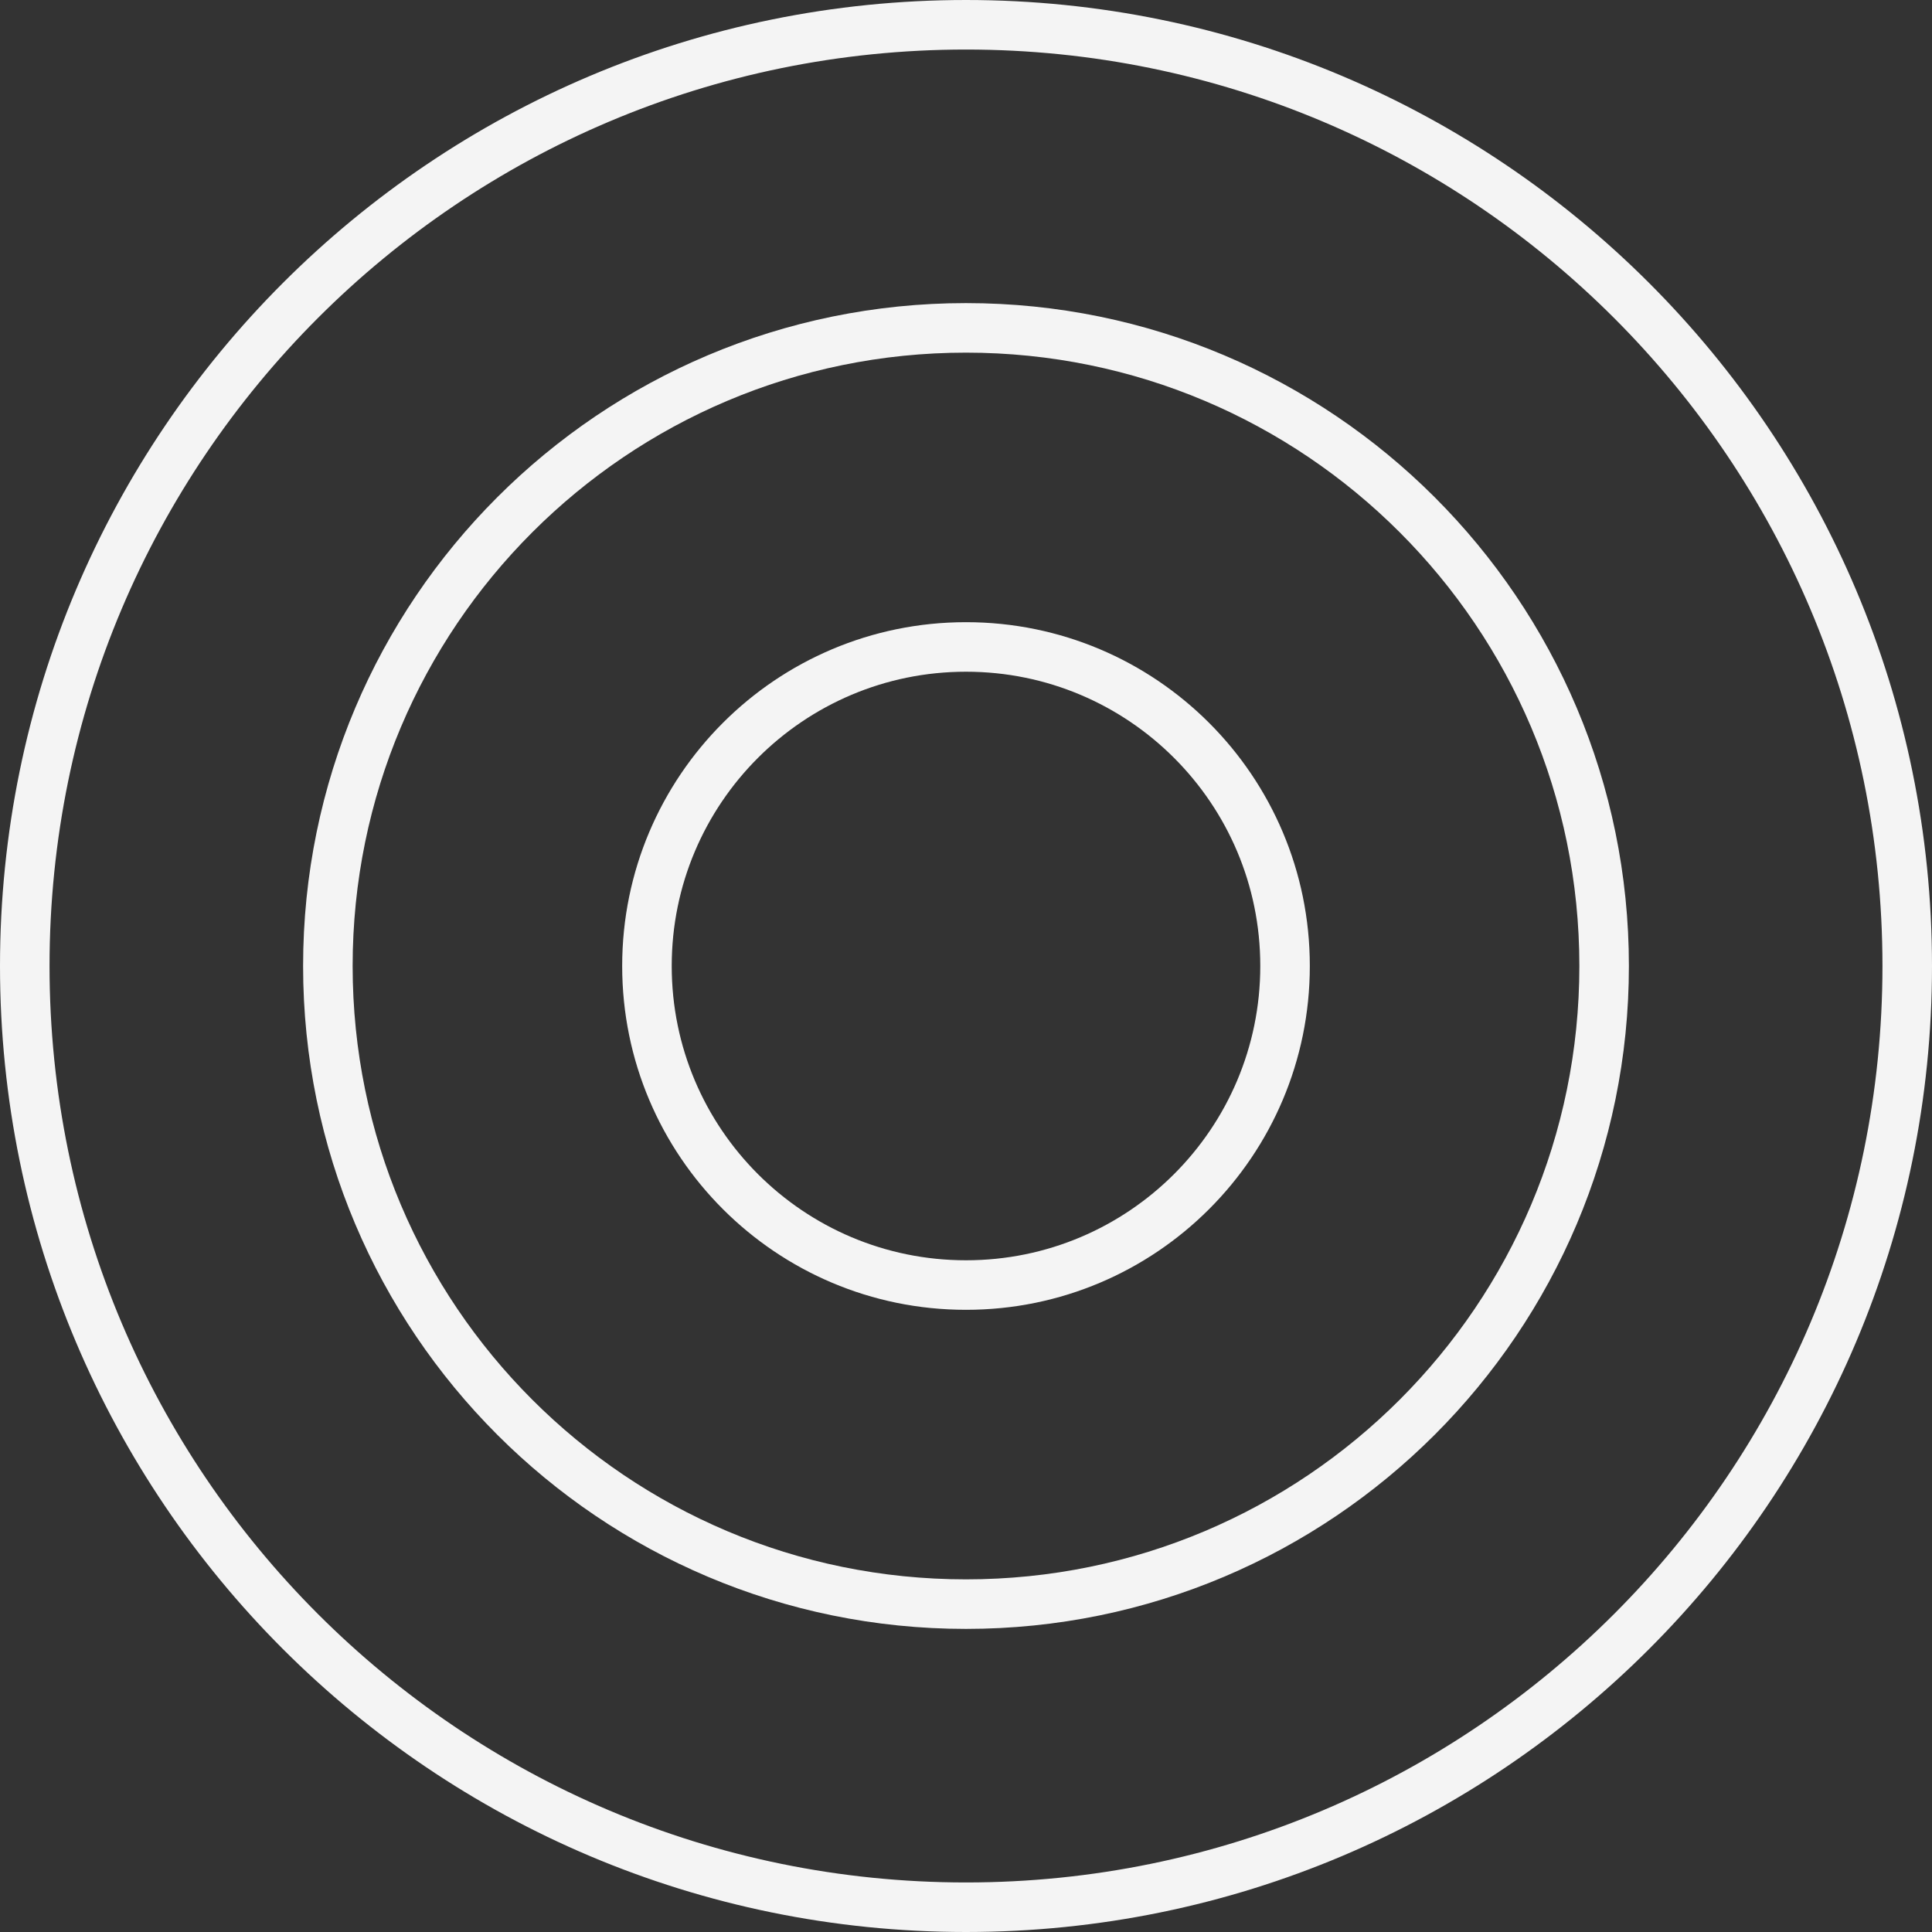
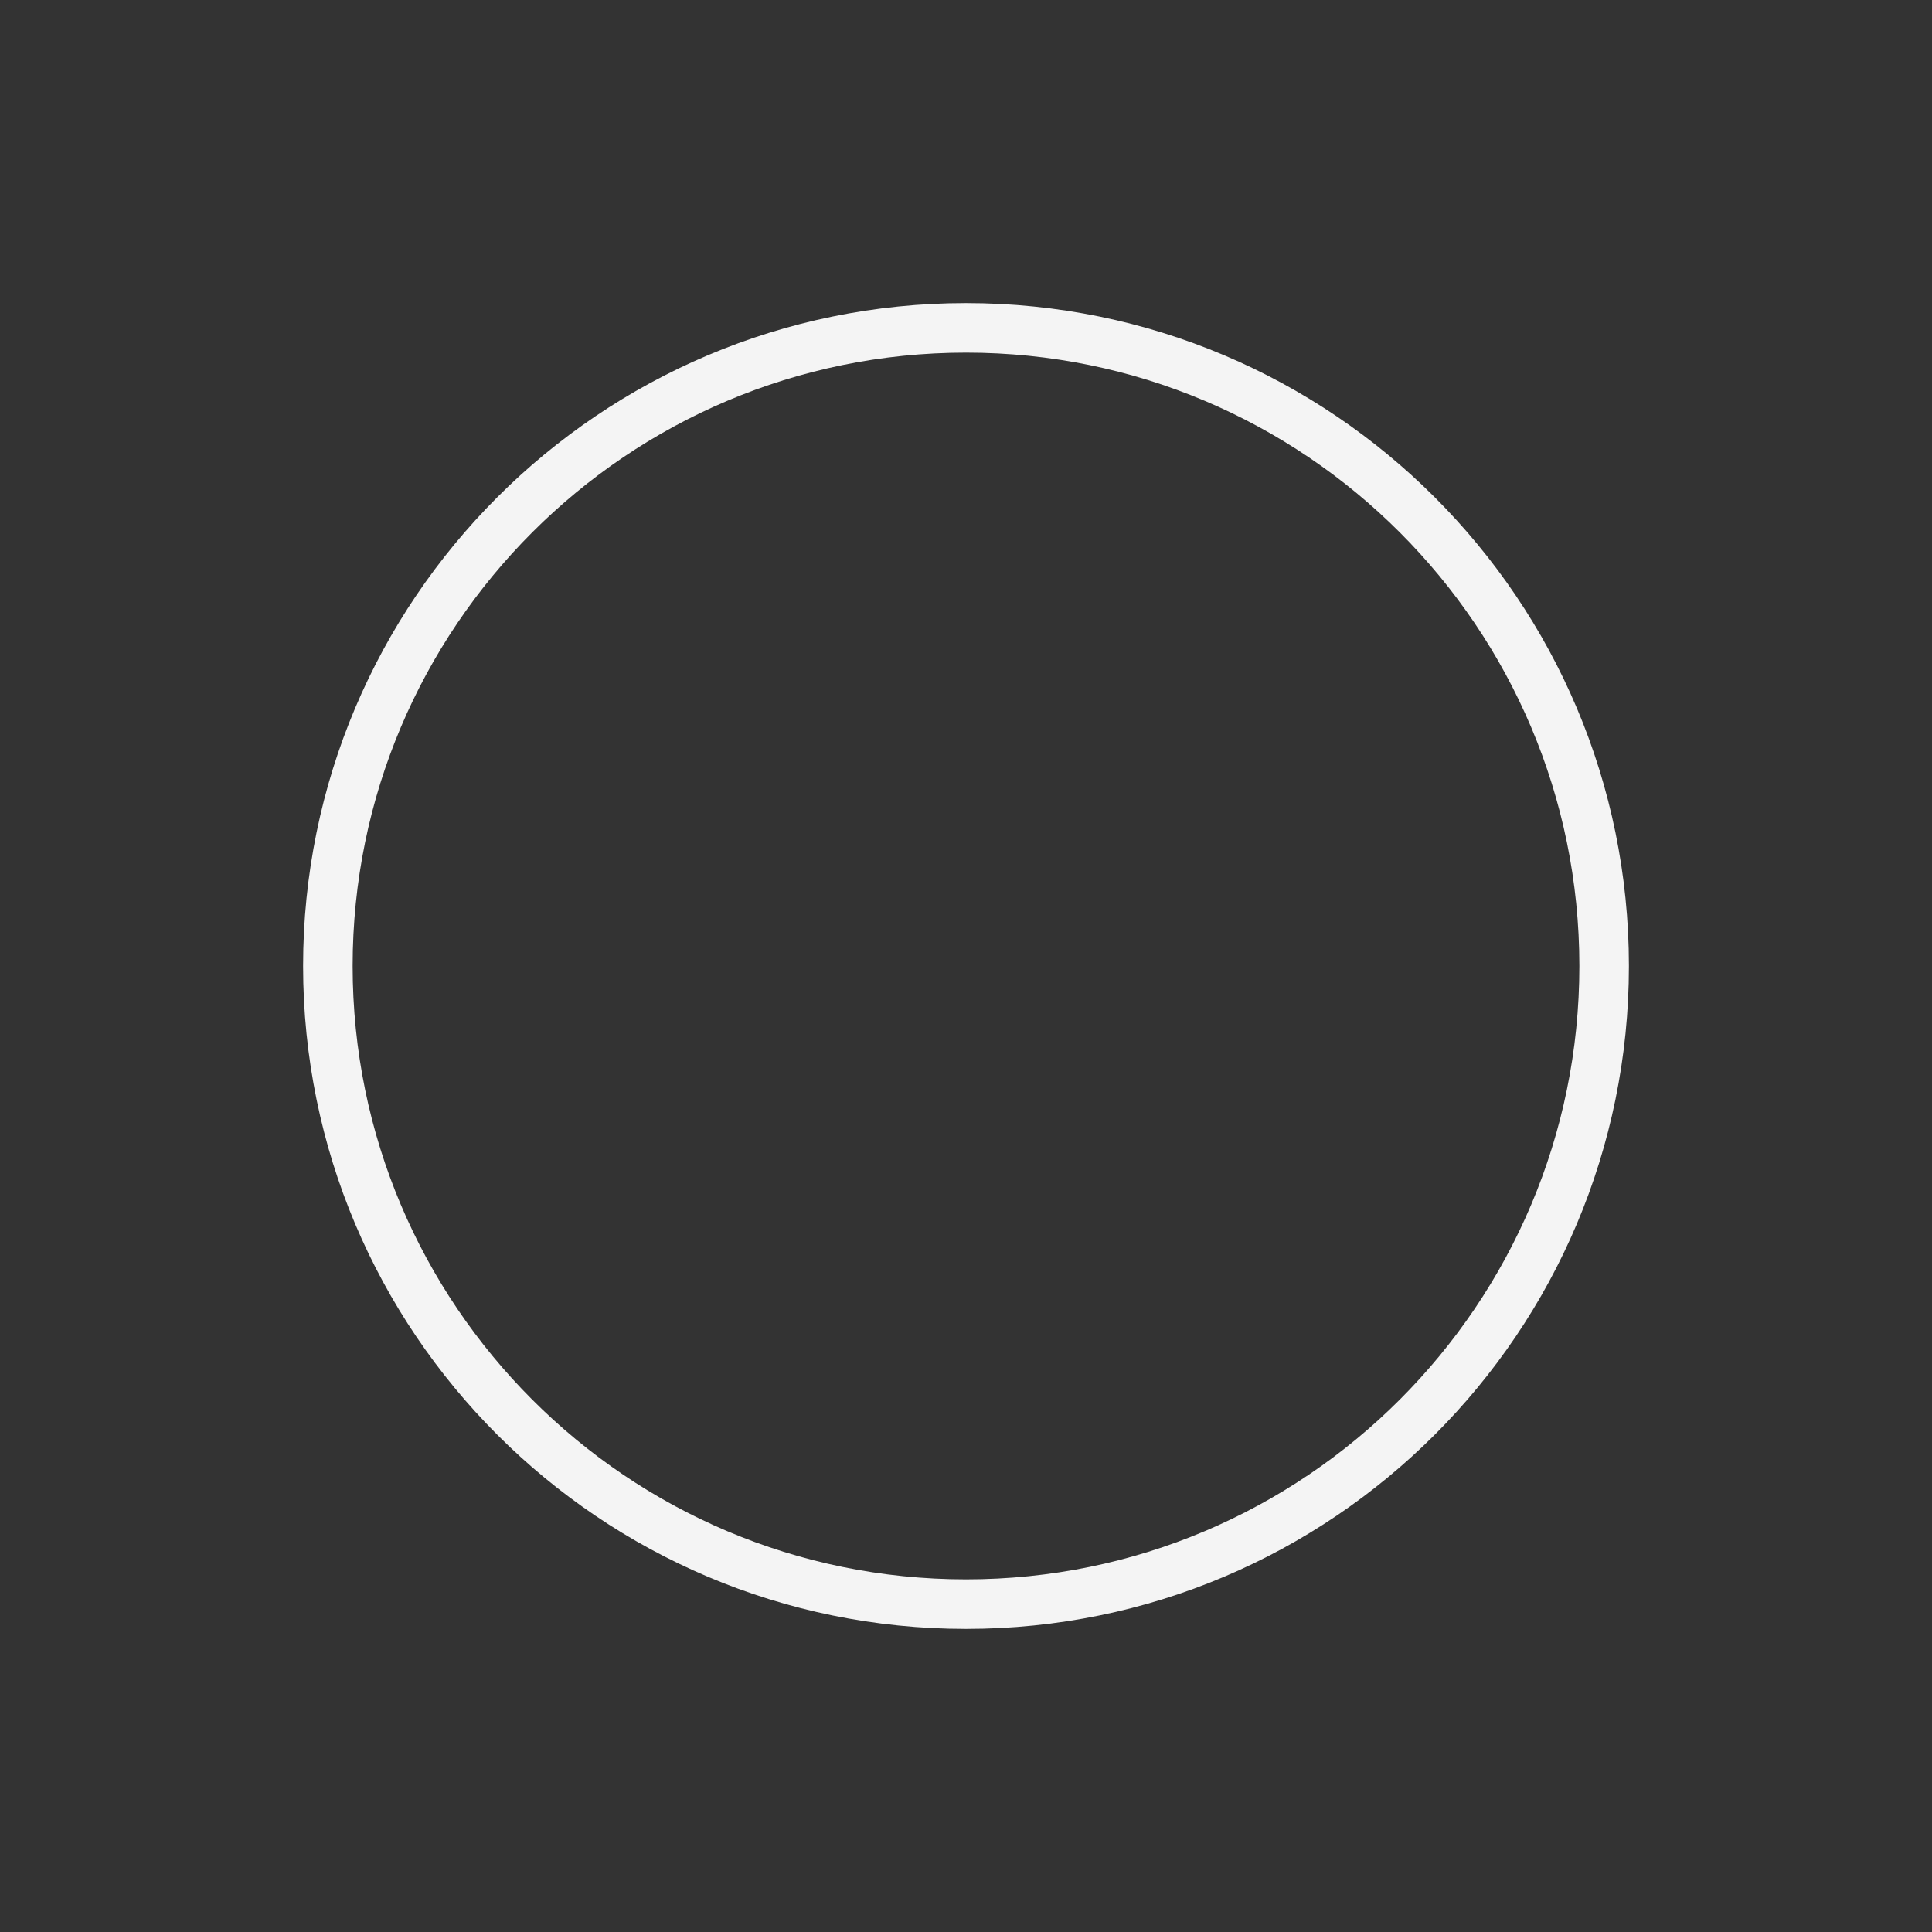
<svg xmlns="http://www.w3.org/2000/svg" width="78" height="78" viewBox="0 0 78 78" fill="none">
  <rect x="0" y="0" width="78" height="78" fill="#333333" stroke="none" />
-   <path d="M77 39C77 59.987 59.987 77 39 77C18.013 77 1 59.987 1 39C1 18.013 18.013 1 39 1C59.987 1 77 18.013 77 39Z" stroke="#F4F4F4" stroke-width="2" />
-   <path d="M51.881 39C51.881 46.114 46.114 51.881 39 51.881C31.886 51.881 26.119 46.114 26.119 39C26.119 31.886 31.886 26.119 39 26.119C46.114 26.119 51.881 31.886 51.881 39Z" stroke="#F4F4F4" stroke-width="2" />
  <path d="M64.763 39C64.763 53.228 53.228 64.763 39 64.763C24.772 64.763 13.237 53.228 13.237 39C13.237 24.772 24.772 13.237 39 13.237C53.228 13.237 64.763 24.772 64.763 39Z" stroke="#F4F4F4" stroke-width="2" />
</svg>